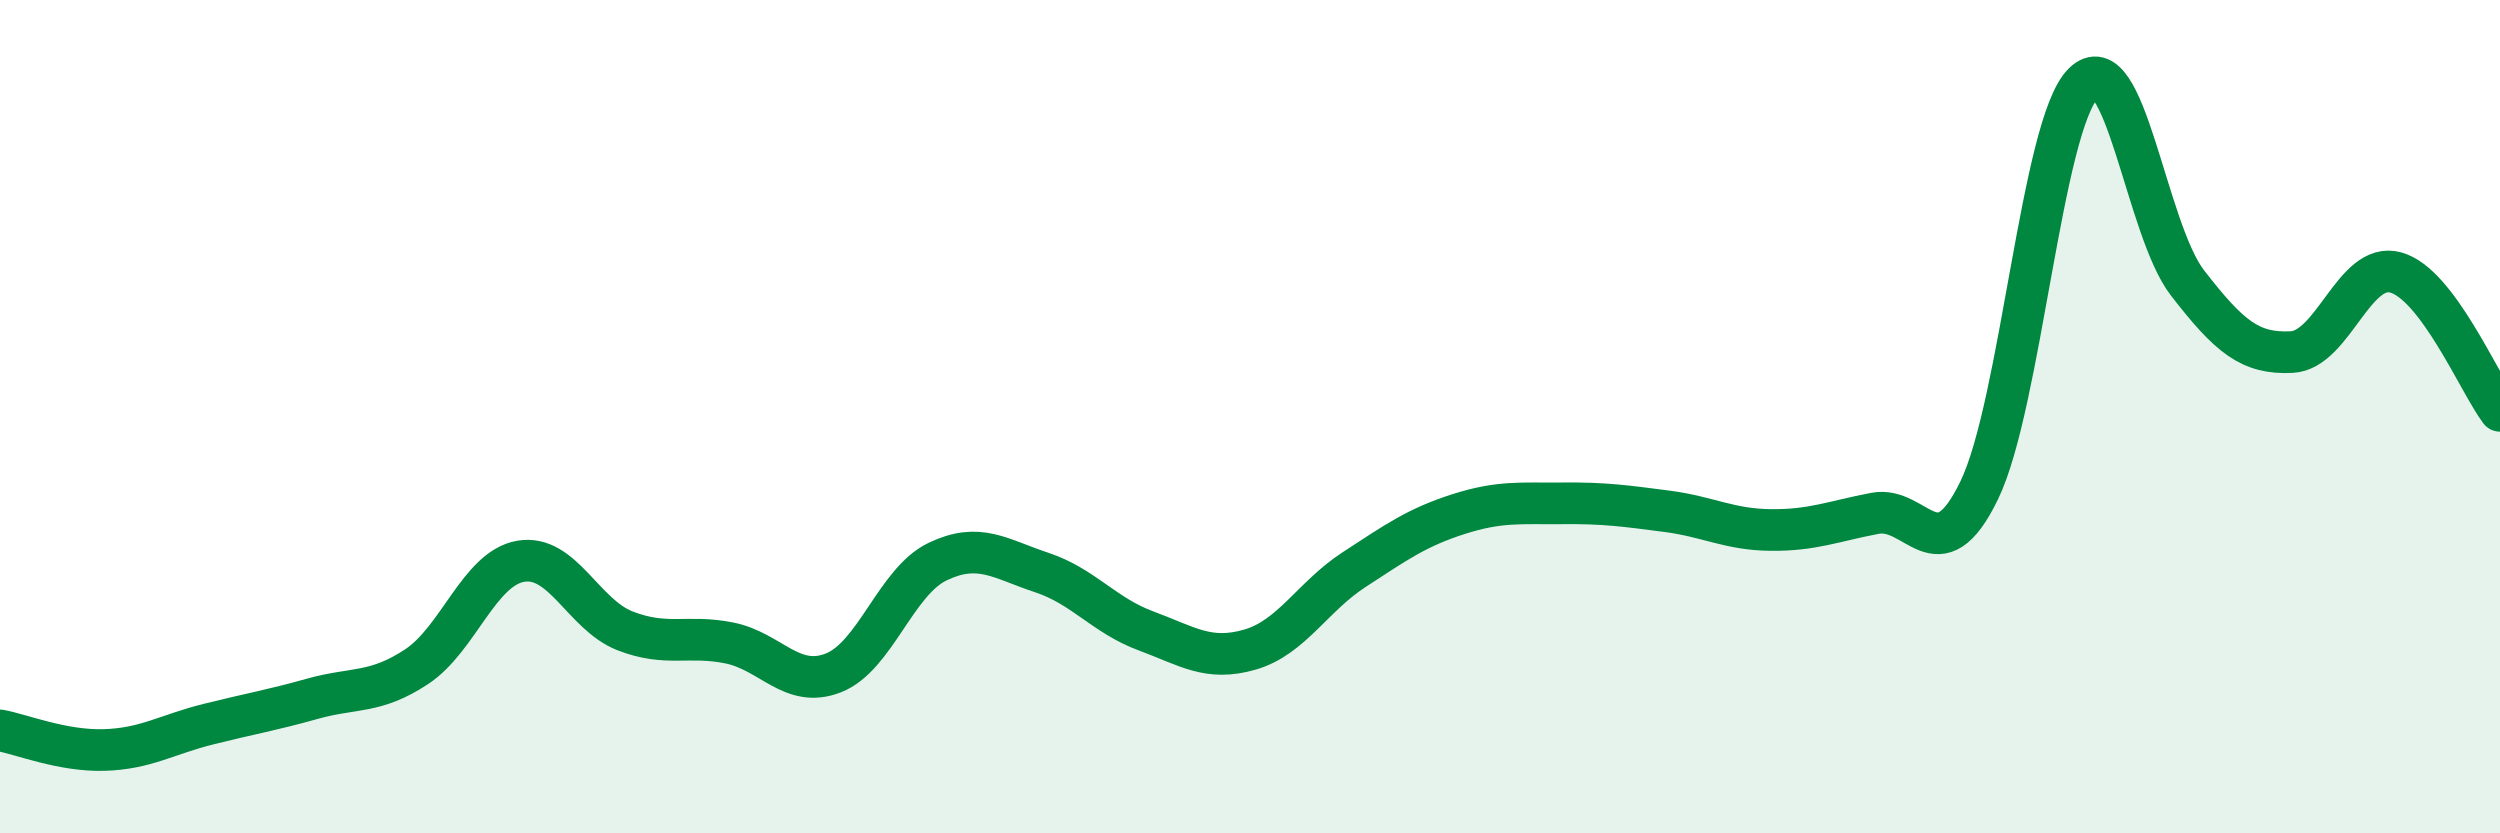
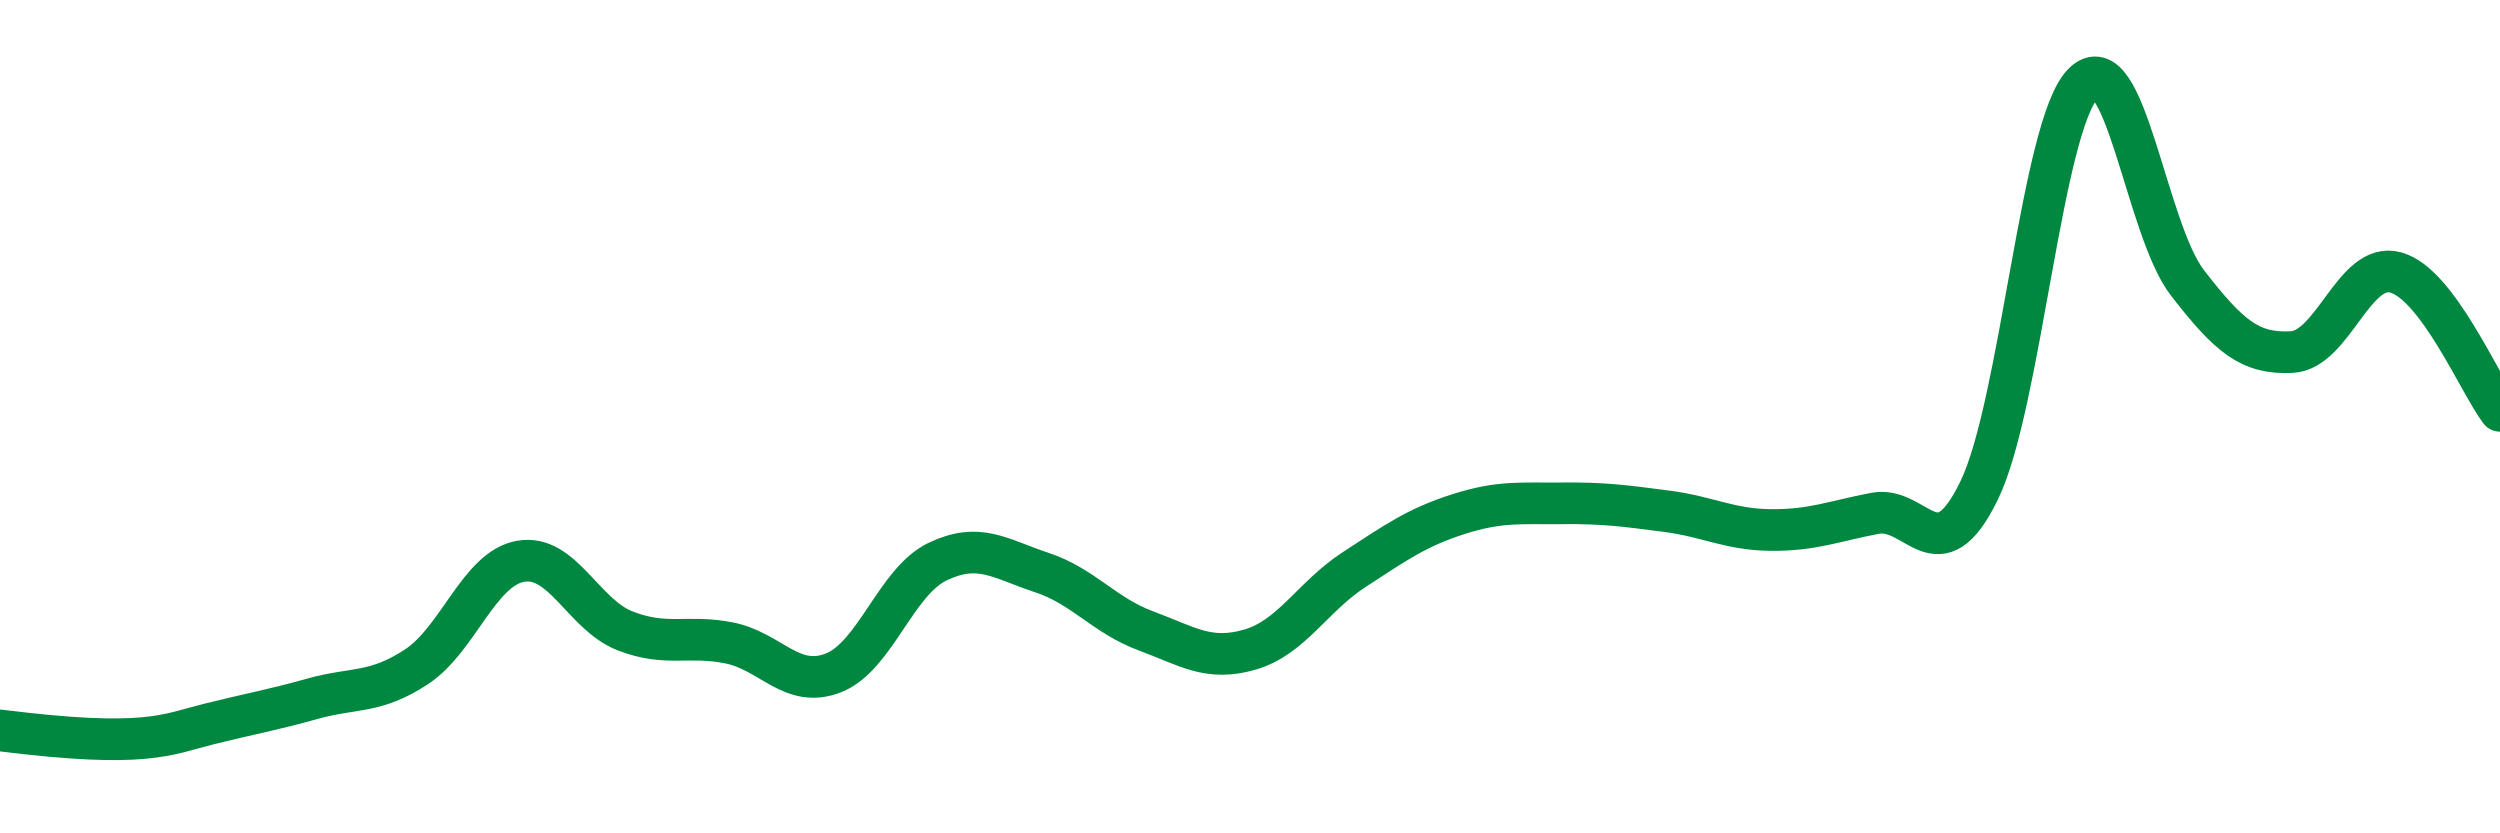
<svg xmlns="http://www.w3.org/2000/svg" width="60" height="20" viewBox="0 0 60 20">
-   <path d="M 0,17.53 C 0.5,17.62 1.5,18.03 2.5,18 C 3.5,17.97 4,17.63 5,17.38 C 6,17.13 6.5,17.05 7.5,16.77 C 8.5,16.49 9,16.66 10,16 C 11,15.34 11.5,13.64 12.5,13.47 C 13.5,13.3 14,14.75 15,15.14 C 16,15.53 16.5,15.23 17.5,15.43 C 18.5,15.63 19,16.54 20,16.15 C 21,15.76 21.5,13.96 22.5,13.48 C 23.5,13 24,13.41 25,13.74 C 26,14.07 26.5,14.77 27.5,15.14 C 28.5,15.51 29,15.88 30,15.59 C 31,15.3 31.5,14.32 32.5,13.67 C 33.5,13.02 34,12.66 35,12.34 C 36,12.02 36.5,12.09 37.5,12.08 C 38.5,12.07 39,12.14 40,12.27 C 41,12.4 41.5,12.71 42.5,12.72 C 43.5,12.73 44,12.51 45,12.32 C 46,12.13 46.5,13.83 47.5,11.77 C 48.5,9.71 49,3 50,2 C 51,1 51.5,5.5 52.5,6.79 C 53.5,8.08 54,8.5 55,8.45 C 56,8.4 56.5,6.26 57.5,6.54 C 58.5,6.82 59.5,9.2 60,9.86L60 20L0 20Z" fill="#008740" opacity="0.1" stroke-linecap="round" stroke-linejoin="round" />
-   <path d="M 0,17.53 C 0.5,17.62 1.5,18.03 2.5,18 C 3.5,17.97 4,17.63 5,17.38 C 6,17.13 6.5,17.05 7.5,16.77 C 8.5,16.49 9,16.66 10,16 C 11,15.34 11.5,13.64 12.5,13.47 C 13.5,13.3 14,14.75 15,15.14 C 16,15.53 16.5,15.23 17.5,15.43 C 18.5,15.63 19,16.54 20,16.15 C 21,15.76 21.5,13.96 22.5,13.48 C 23.5,13 24,13.41 25,13.74 C 26,14.07 26.5,14.77 27.5,15.14 C 28.5,15.51 29,15.88 30,15.59 C 31,15.3 31.5,14.32 32.5,13.67 C 33.5,13.02 34,12.66 35,12.34 C 36,12.02 36.5,12.09 37.5,12.08 C 38.5,12.07 39,12.14 40,12.27 C 41,12.4 41.5,12.71 42.5,12.72 C 43.5,12.73 44,12.51 45,12.32 C 46,12.13 46.5,13.83 47.5,11.77 C 48.5,9.71 49,3 50,2 C 51,1 51.5,5.5 52.5,6.79 C 53.5,8.08 54,8.5 55,8.45 C 56,8.4 56.5,6.26 57.5,6.54 C 58.5,6.82 59.5,9.2 60,9.86" stroke="#008740" stroke-width="1" fill="none" stroke-linecap="round" stroke-linejoin="round" />
+   <path d="M 0,17.53 C 3.5,17.97 4,17.63 5,17.38 C 6,17.13 6.5,17.05 7.5,16.77 C 8.5,16.49 9,16.66 10,16 C 11,15.34 11.5,13.64 12.5,13.47 C 13.5,13.3 14,14.75 15,15.14 C 16,15.53 16.5,15.23 17.5,15.43 C 18.5,15.63 19,16.54 20,16.15 C 21,15.76 21.5,13.96 22.5,13.48 C 23.5,13 24,13.41 25,13.74 C 26,14.07 26.5,14.77 27.5,15.14 C 28.5,15.51 29,15.88 30,15.59 C 31,15.3 31.5,14.32 32.5,13.67 C 33.5,13.02 34,12.66 35,12.34 C 36,12.02 36.5,12.09 37.5,12.08 C 38.5,12.07 39,12.14 40,12.27 C 41,12.4 41.5,12.71 42.5,12.72 C 43.5,12.73 44,12.51 45,12.32 C 46,12.13 46.5,13.83 47.5,11.77 C 48.5,9.71 49,3 50,2 C 51,1 51.5,5.5 52.5,6.79 C 53.5,8.08 54,8.5 55,8.45 C 56,8.4 56.5,6.26 57.5,6.54 C 58.5,6.82 59.5,9.2 60,9.86" stroke="#008740" stroke-width="1" fill="none" stroke-linecap="round" stroke-linejoin="round" />
</svg>